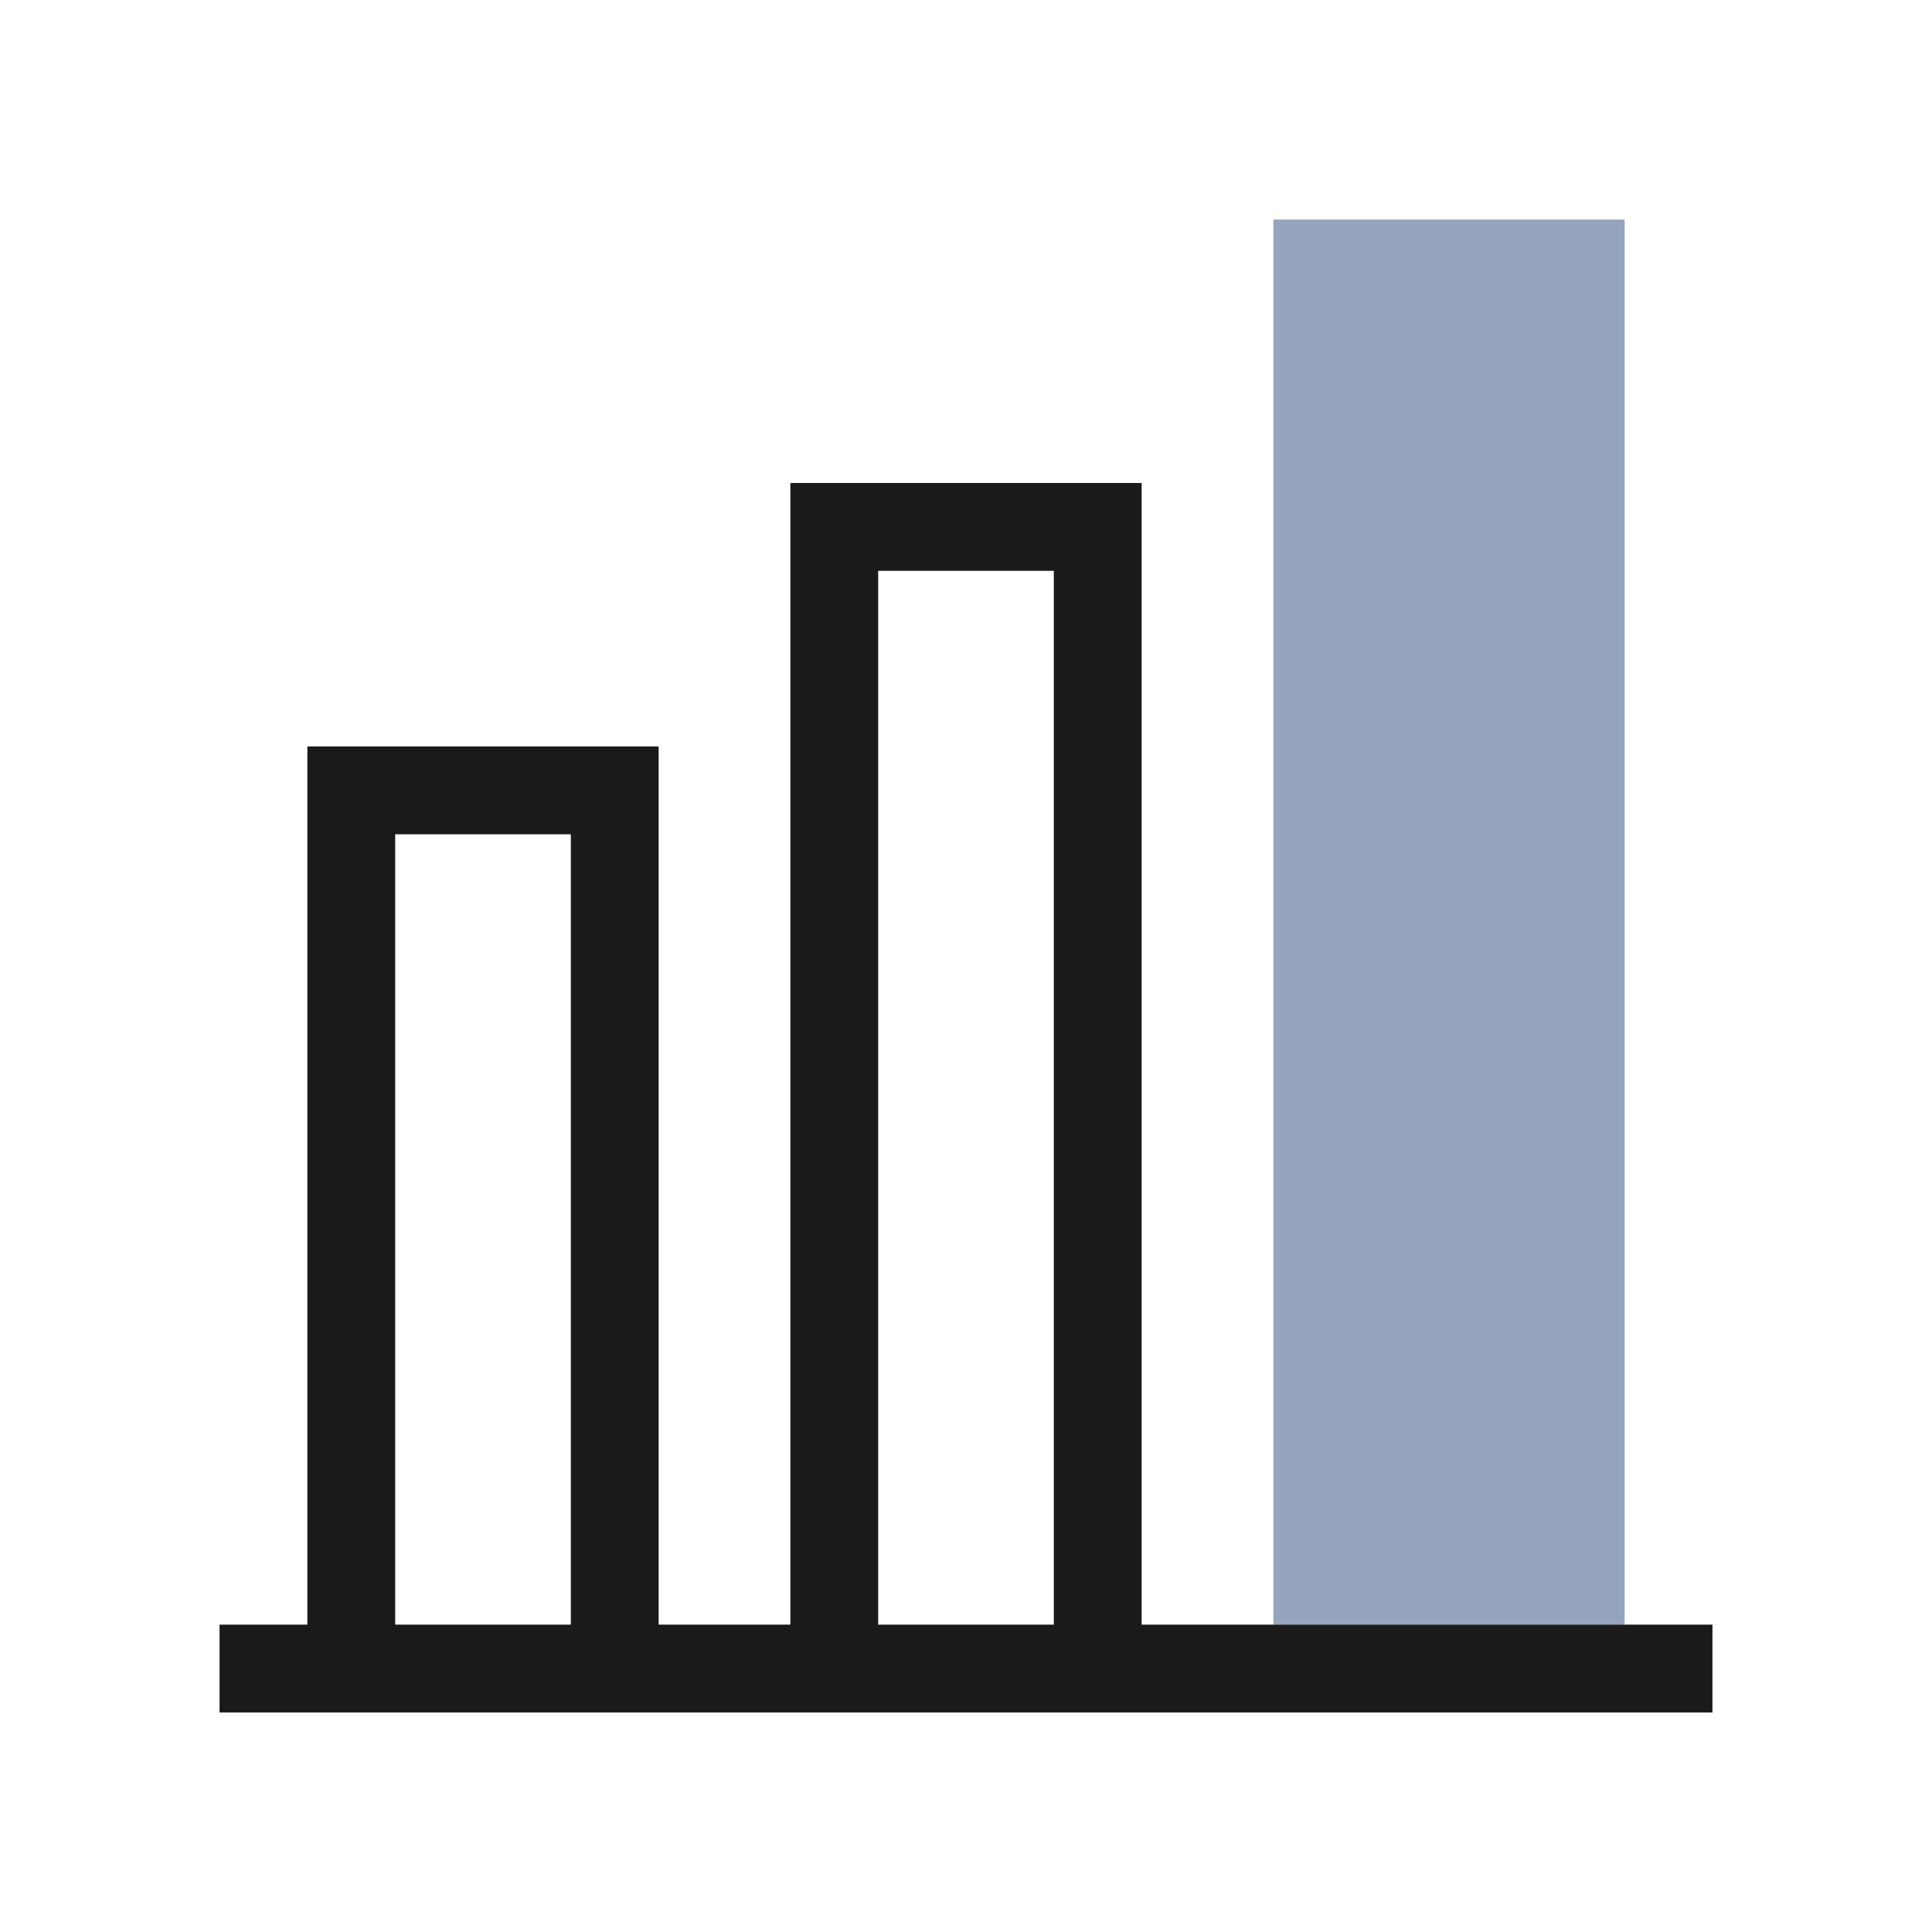
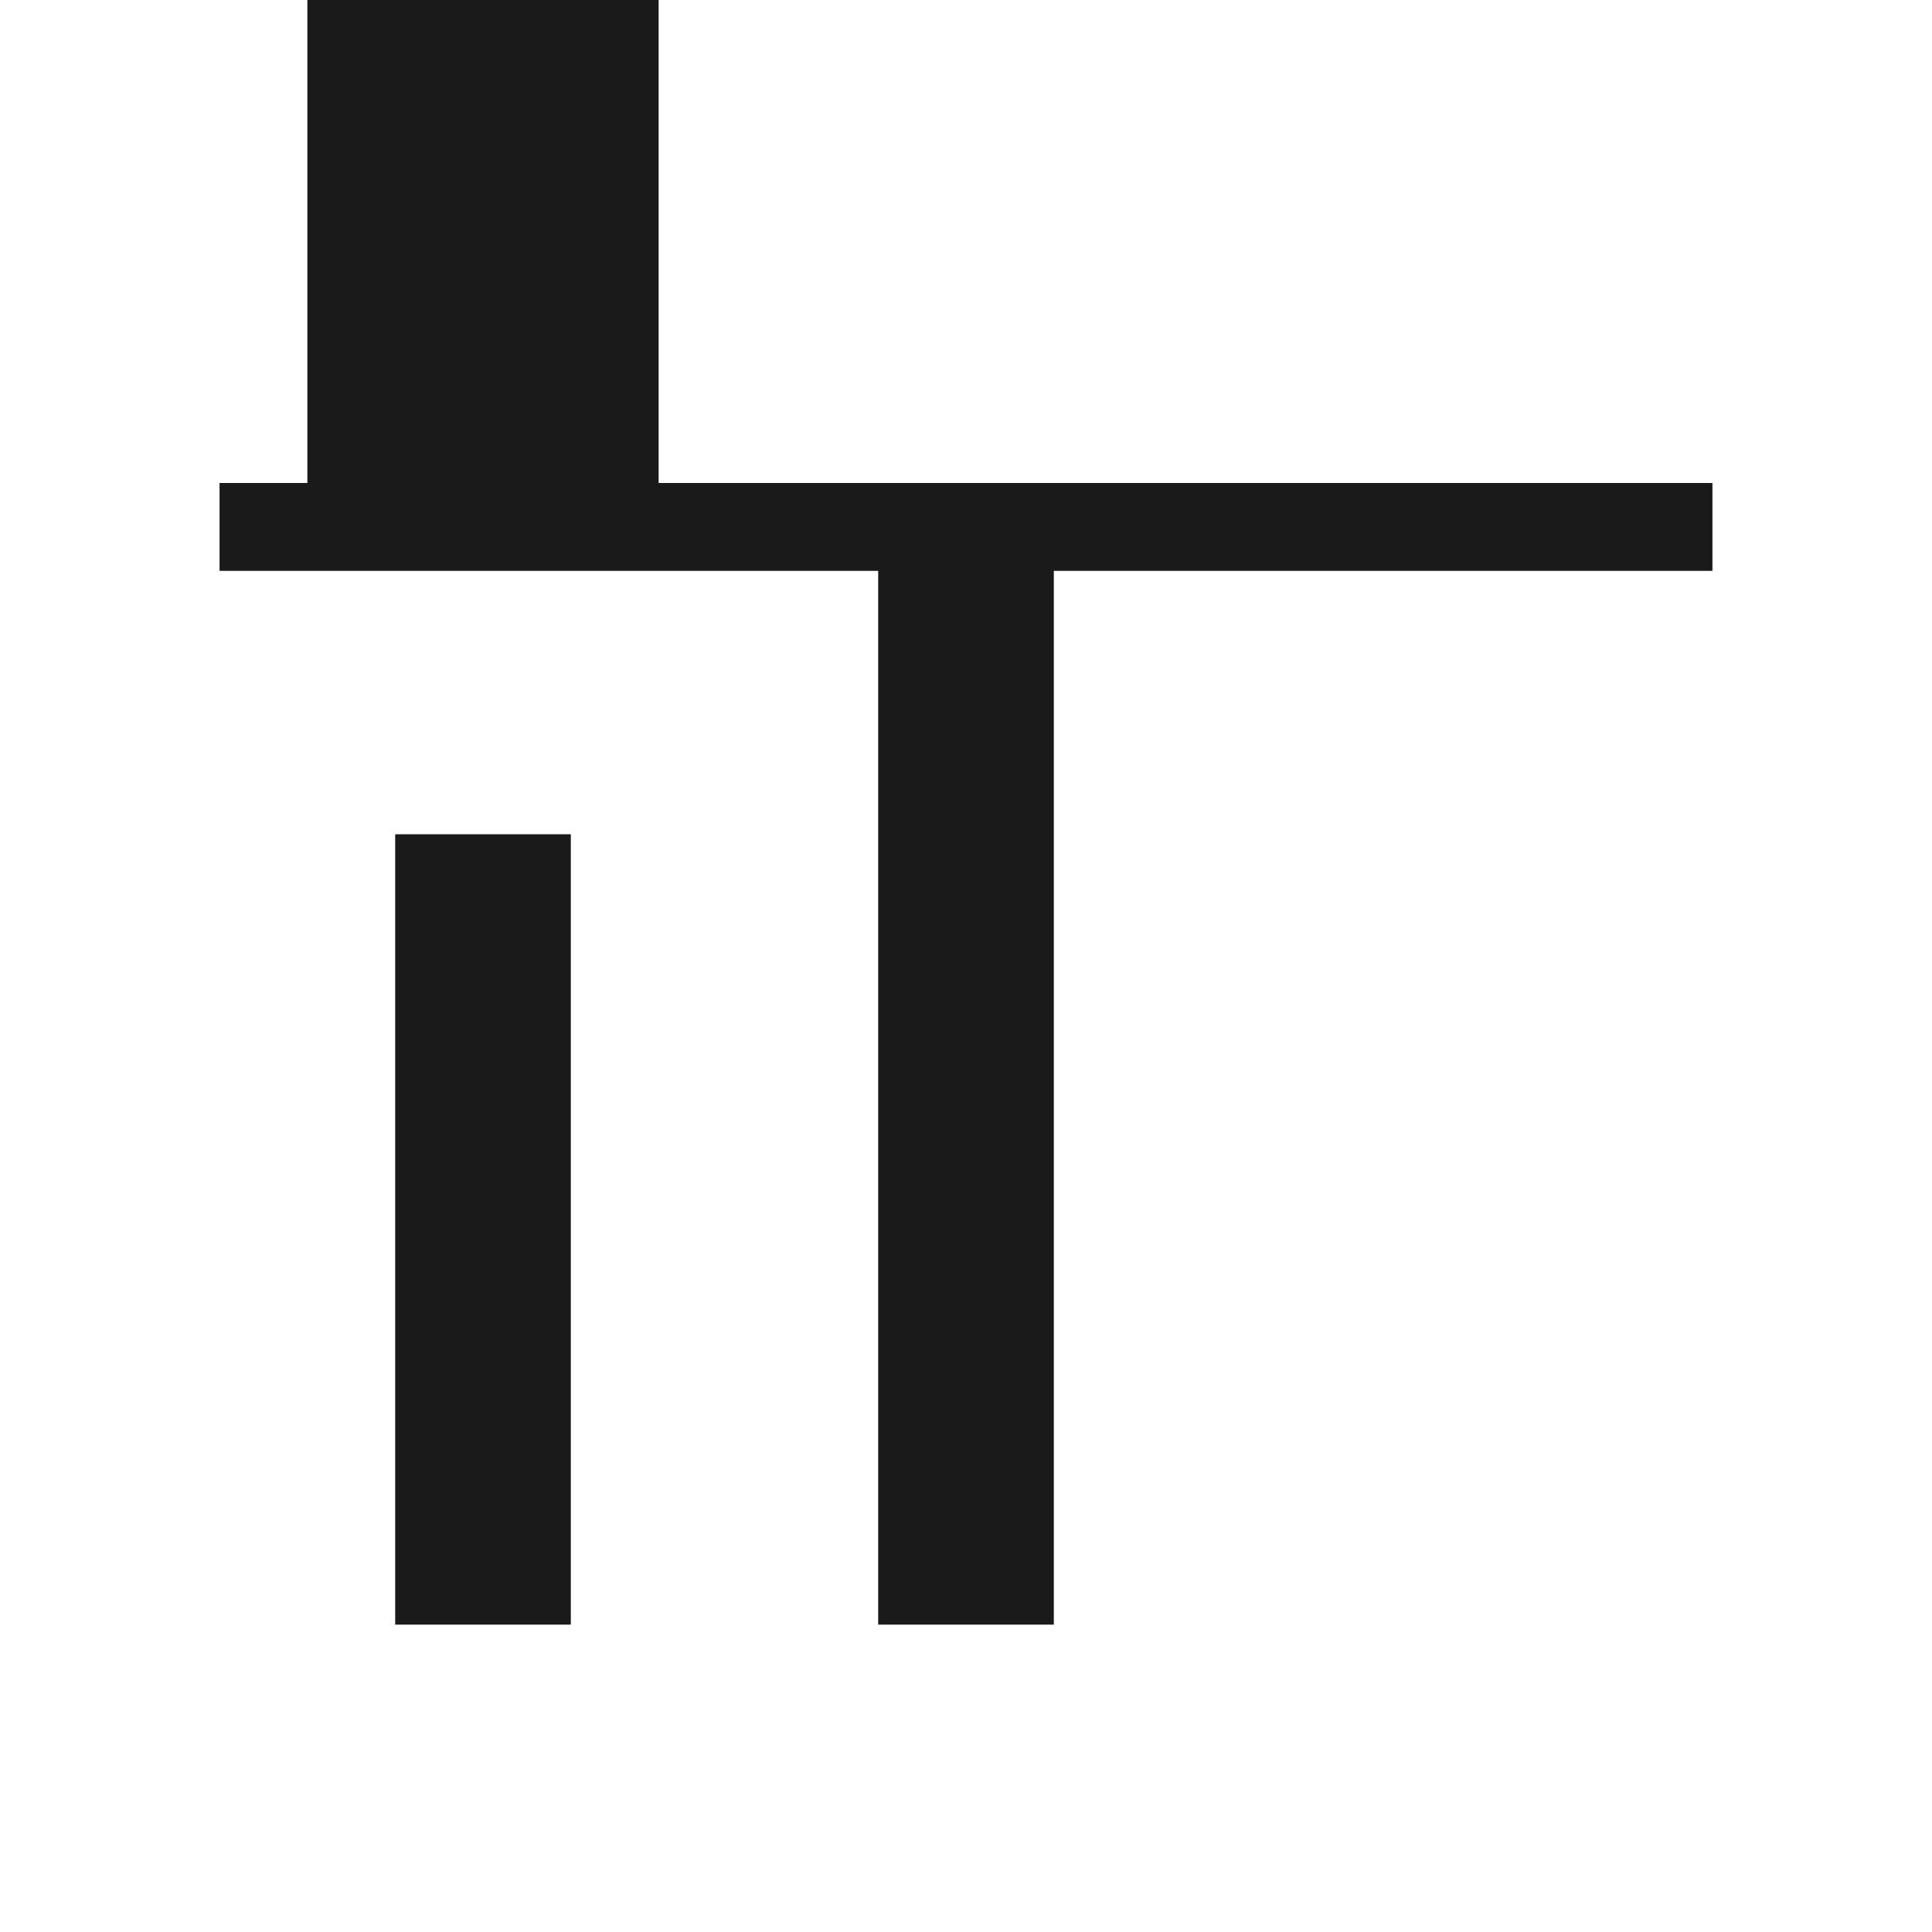
<svg xmlns="http://www.w3.org/2000/svg" id="Working" viewBox="0 0 44 44">
  <defs>
    <style>
      .cls-1 {
        fill: #95a5bf;
      }

      .cls-2 {
        fill: #1a1a1a;
      }
    </style>
  </defs>
-   <rect class="cls-1" x="29" y="5" width="8" height="32" />
-   <path class="cls-2" d="M26,37V11h-8v26h-3v-20H7v20h-2v2h34v-2h-13ZM9,37v-18h4v18h-4ZM20,37V13h4v24h-4Z" />
+   <path class="cls-2" d="M26,37V11h-8h-3v-20H7v20h-2v2h34v-2h-13ZM9,37v-18h4v18h-4ZM20,37V13h4v24h-4Z" />
</svg>